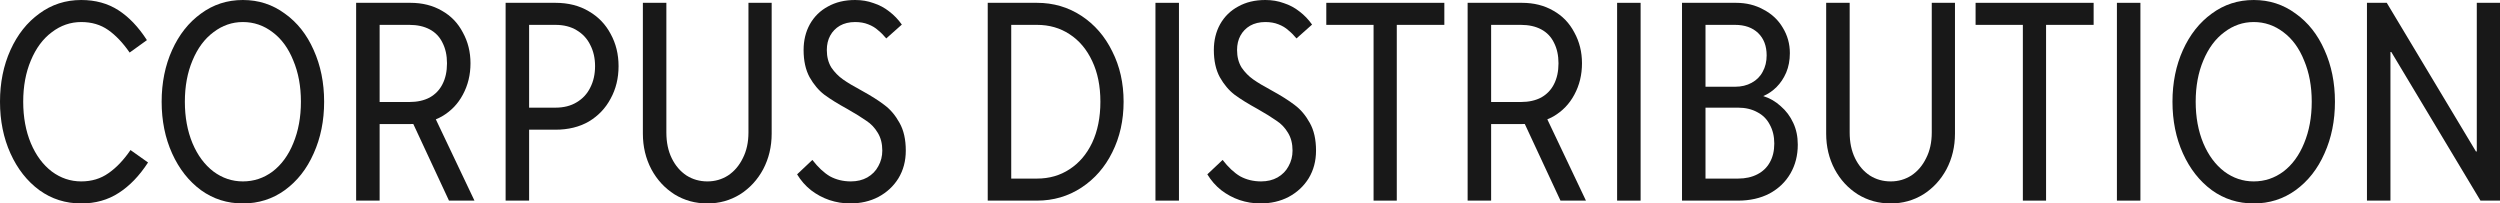
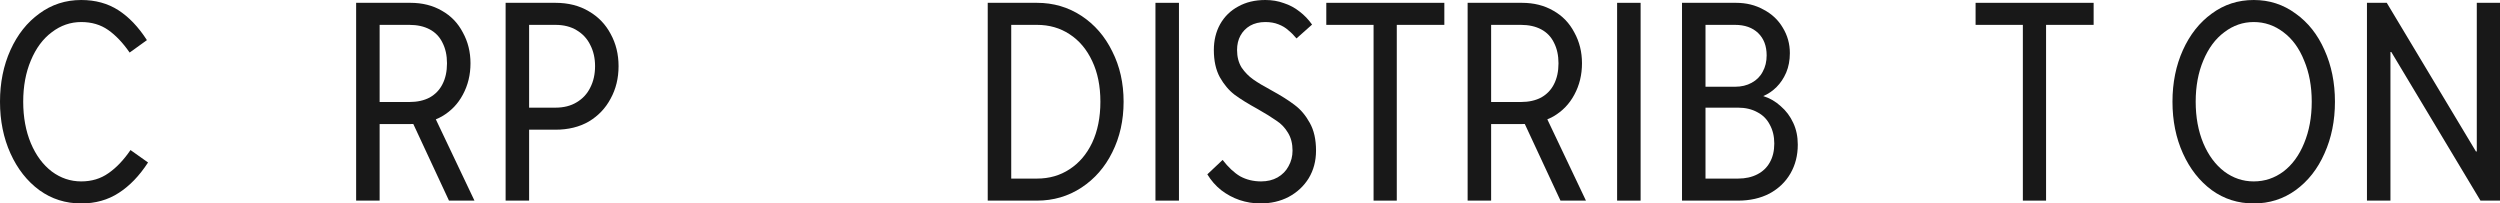
<svg xmlns="http://www.w3.org/2000/svg" width="4178" height="340" viewBox="0 0 4178 340" fill="none">
  <path d="M135.769 340C109.593 340 86.255 332.602 65.756 317.806C45.256 302.694 29.172 282.231 17.503 256.417C5.834 230.602 0 201.796 0 170C0 138.204 5.834 109.398 17.503 83.583C29.172 57.769 45.256 37.463 65.756 22.667C86.255 7.556 109.593 0 135.769 0C159.423 0 180.08 5.667 197.741 17C215.402 28.333 231.328 45.019 245.52 67.056L216.663 87.833C205.31 71.463 193.325 58.87 180.71 50.056C168.095 41.241 153.115 36.833 135.769 36.833C117.793 36.833 101.393 42.5 86.571 53.833C71.748 64.852 60.079 80.593 51.564 101.056C43.049 121.204 38.791 144.185 38.791 170C38.791 195.815 43.049 218.954 51.564 239.417C60.079 259.565 71.748 275.306 86.571 286.639C101.393 297.657 117.793 303.167 135.769 303.167C153.115 303.167 168.253 298.602 181.183 289.472C194.429 280.343 206.729 267.435 218.082 250.75L247.412 271.528C232.905 293.88 216.506 310.88 198.214 322.528C180.237 334.176 159.423 340 135.769 340Z" fill="#181818" />
-   <path d="M405.915 340C379.738 340 356.401 332.602 335.901 317.806C315.402 302.694 299.318 282.231 287.649 256.417C275.98 230.602 270.145 201.796 270.145 170C270.145 138.204 275.98 109.398 287.649 83.583C299.318 57.769 315.402 37.463 335.901 22.667C356.401 7.556 379.738 0 405.915 0C432.091 0 455.429 7.556 475.928 22.667C496.743 37.463 512.827 57.769 524.181 83.583C535.85 109.398 541.684 138.204 541.684 170C541.684 201.796 535.85 230.602 524.181 256.417C512.827 282.231 496.743 302.694 475.928 317.806C455.429 332.602 432.091 340 405.915 340ZM405.915 303.167C424.206 303.167 440.764 297.657 455.586 286.639C470.409 275.306 481.92 259.565 490.12 239.417C498.635 218.954 502.893 195.815 502.893 170C502.893 144.185 498.635 121.204 490.12 101.056C481.92 80.593 470.409 64.852 455.586 53.833C440.764 42.5 424.206 36.833 405.915 36.833C387.938 36.833 371.539 42.5 356.716 53.833C341.893 64.852 330.224 80.593 321.709 101.056C313.194 121.204 308.937 144.185 308.937 170C308.937 195.815 313.194 218.954 321.709 239.417C330.224 259.565 341.893 275.306 356.716 286.639C371.539 297.657 387.938 303.167 405.915 303.167Z" fill="#181818" />
  <path d="M595.17 335.278V4.722H685.998C705.867 4.722 723.37 9.13 738.508 17.944C753.646 26.444 765.315 38.565 773.515 54.306C782.03 69.731 786.288 86.889 786.288 105.778C786.288 124.981 782.03 142.454 773.515 158.194C765.315 173.62 753.646 185.741 738.508 194.556C723.37 203.056 705.867 207.306 685.998 207.306H634.434V335.278H595.17ZM750.335 335.278L681.74 187.944H722.897L792.91 335.278H750.335ZM684.106 170.472C697.352 170.472 708.705 167.954 718.166 162.917C727.628 157.565 734.724 150.167 739.454 140.722C744.5 130.963 747.023 119.315 747.023 105.778C747.023 92.556 744.5 81.065 739.454 71.306C734.724 61.546 727.628 54.148 718.166 49.111C708.705 44.074 697.352 41.556 684.106 41.556H634.434V170.472H684.106Z" fill="#181818" />
  <path d="M844.988 335.278V4.722H928.247C949.693 4.722 968.3 9.444 984.069 18.889C999.838 28.018 1011.98 40.611 1020.49 56.667C1029.33 72.722 1033.74 90.667 1033.74 110.5C1033.74 130.648 1029.33 148.75 1020.49 164.806C1011.98 180.861 999.838 193.611 984.069 203.056C968.3 212.185 949.693 216.75 928.247 216.75H884.252V335.278H844.988ZM928.247 179.917C942.124 179.917 953.951 176.926 963.727 170.944C973.819 164.963 981.388 156.778 986.434 146.389C991.796 136 994.476 124.037 994.476 110.5C994.476 97.278 991.796 85.472 986.434 75.083C981.388 64.694 973.819 56.509 963.727 50.528C953.951 44.546 942.124 41.556 928.247 41.556H884.252V179.917H928.247Z" fill="#181818" />
-   <path d="M1182.23 340C1162.04 340 1143.75 334.963 1127.35 324.889C1110.95 314.5 1098.02 300.491 1088.56 282.861C1079.1 264.917 1074.37 245.083 1074.37 223.361V4.722H1113.63V221.472C1113.63 237.843 1116.63 252.167 1122.62 264.444C1128.61 276.722 1136.81 286.324 1147.22 293.25C1157.63 299.861 1169.3 303.167 1182.23 303.167C1194.84 303.167 1206.35 299.861 1216.76 293.25C1227.17 286.324 1235.37 276.722 1241.36 264.444C1247.67 252.167 1250.82 237.843 1250.82 221.472V4.722H1289.61V223.361C1289.61 245.083 1284.88 264.917 1275.42 282.861C1265.96 300.491 1253.03 314.5 1236.63 324.889C1220.23 334.963 1202.1 340 1182.23 340Z" fill="#181818" />
-   <path d="M1420.57 340C1408.9 340 1397.39 338.111 1386.03 334.333C1374.99 330.556 1364.74 325.046 1355.28 317.806C1346.14 310.565 1338.41 301.75 1332.1 291.361L1357.65 267.278C1367.11 279.556 1376.89 288.685 1386.98 294.667C1397.39 300.333 1409.06 303.167 1421.99 303.167C1432.39 303.167 1441.54 300.963 1449.42 296.556C1457.62 291.833 1463.77 285.537 1467.87 277.667C1472.29 269.796 1474.5 261.139 1474.5 251.694C1474.5 240.046 1471.97 230.13 1466.93 221.944C1461.88 213.444 1455.42 206.676 1447.53 201.639C1439.96 196.287 1429.55 189.833 1416.31 182.278C1400.22 173.463 1387.29 165.435 1377.52 158.194C1368.06 150.954 1359.86 141.194 1352.92 128.917C1346.3 116.639 1342.98 101.528 1342.98 83.583C1342.98 67.528 1346.45 53.204 1353.39 40.611C1360.65 27.704 1370.74 17.787 1383.67 10.861C1396.6 3.62 1411.74 0 1429.08 0C1440.12 0 1450.37 1.731 1459.83 5.194C1469.61 8.343 1478.44 13.065 1486.32 19.361C1494.21 25.343 1501.15 32.583 1507.14 41.083L1481.12 64.222C1476.7 58.87 1472.13 54.306 1467.4 50.528C1462.98 46.435 1457.47 43.13 1450.84 40.611C1444.53 38.093 1437.28 36.833 1429.08 36.833C1419.3 36.833 1410.79 38.88 1403.54 42.972C1396.6 47.065 1391.24 52.574 1387.45 59.5C1383.67 66.426 1381.78 74.454 1381.78 83.583C1381.78 94.917 1384.3 104.676 1389.34 112.861C1394.71 120.731 1401.17 127.343 1408.74 132.694C1416.31 138.046 1426.56 144.185 1439.49 151.111C1455.57 159.926 1468.5 168.111 1478.28 175.667C1488.06 182.907 1496.41 192.824 1503.35 205.417C1510.29 217.694 1513.76 233.12 1513.76 251.694C1513.76 269.009 1509.66 284.435 1501.46 297.972C1493.26 311.194 1482.06 321.583 1467.87 329.139C1454 336.38 1438.23 340 1420.57 340Z" fill="#181818" />
  <path d="M1650.69 335.278V4.722H1733.01C1760.44 4.722 1785.2 11.963 1807.28 26.444C1829.35 40.926 1846.54 60.759 1858.84 85.945C1871.46 110.815 1877.76 138.833 1877.76 170C1877.76 201.167 1871.46 229.343 1858.84 254.528C1846.54 279.398 1829.35 299.074 1807.28 313.556C1785.2 328.037 1760.44 335.278 1733.01 335.278H1650.69ZM1733.01 298.444C1753.51 298.444 1771.64 293.25 1787.41 282.861C1803.49 272.472 1816.11 257.676 1825.25 238.472C1834.4 218.954 1838.97 196.13 1838.97 170C1838.97 143.87 1834.4 121.204 1825.25 102C1816.11 82.481 1803.49 67.528 1787.41 57.139C1771.64 46.75 1753.51 41.556 1733.01 41.556H1689.96V298.444H1733.01Z" fill="#181818" />
  <path d="M1931 335.278V4.722H1970.27V335.278H1931Z" fill="#181818" />
  <path d="M2106.16 340C2094.49 340 2082.98 338.111 2071.62 334.333C2060.59 330.556 2050.34 325.046 2040.88 317.806C2031.73 310.565 2024 301.75 2017.69 291.361L2043.24 267.278C2052.7 279.556 2062.48 288.685 2072.57 294.667C2082.98 300.333 2094.65 303.167 2107.58 303.167C2117.98 303.167 2127.13 300.963 2135.01 296.556C2143.21 291.833 2149.36 285.537 2153.46 277.667C2157.88 269.796 2160.09 261.139 2160.09 251.694C2160.09 240.046 2157.56 230.13 2152.52 221.944C2147.47 213.444 2141.01 206.676 2133.12 201.639C2125.55 196.287 2115.15 189.833 2101.9 182.278C2085.82 173.463 2072.89 165.435 2063.11 158.194C2053.65 150.954 2045.45 141.194 2038.51 128.917C2031.89 116.639 2028.58 101.528 2028.58 83.583C2028.58 67.528 2032.04 53.204 2038.98 40.611C2046.24 27.704 2056.33 17.787 2069.26 10.861C2082.19 3.62 2097.33 0 2114.67 0C2125.71 0 2135.96 1.731 2145.42 5.194C2155.2 8.343 2164.03 13.065 2171.91 19.361C2179.8 25.343 2186.74 32.583 2192.73 41.083L2166.71 64.222C2162.29 58.87 2157.72 54.306 2152.99 50.528C2148.58 46.435 2143.06 43.13 2136.43 40.611C2130.13 38.093 2122.87 36.833 2114.67 36.833C2104.9 36.833 2096.38 38.88 2089.13 42.972C2082.19 47.065 2076.83 52.574 2073.04 59.5C2069.26 66.426 2067.37 74.454 2067.37 83.583C2067.37 94.917 2069.89 104.676 2074.94 112.861C2080.3 120.731 2086.76 127.343 2094.33 132.694C2101.9 138.046 2112.15 144.185 2125.08 151.111C2141.16 159.926 2154.09 168.111 2163.87 175.667C2173.65 182.907 2182.01 192.824 2188.94 205.417C2195.88 217.694 2199.35 233.12 2199.35 251.694C2199.35 269.009 2195.25 284.435 2187.05 297.972C2178.85 311.194 2167.66 321.583 2153.46 329.139C2139.59 336.38 2123.82 340 2106.16 340Z" fill="#181818" />
  <path d="M2295.51 335.278V41.556H2216.51V4.722H2413.78V41.556H2334.3V335.278H2295.51Z" fill="#181818" />
  <path d="M2452.7 335.278V4.722H2543.53C2563.4 4.722 2580.9 9.13 2596.04 17.944C2611.18 26.444 2622.85 38.565 2631.05 54.306C2639.56 69.731 2643.82 86.889 2643.82 105.778C2643.82 124.981 2639.56 142.454 2631.05 158.194C2622.85 173.62 2611.18 185.741 2596.04 194.556C2580.9 203.056 2563.4 207.306 2543.53 207.306H2491.97V335.278H2452.7ZM2607.87 335.278L2539.27 187.944H2580.43L2650.44 335.278H2607.87ZM2541.64 170.472C2554.88 170.472 2566.24 167.954 2575.7 162.917C2585.16 157.565 2592.26 150.167 2596.99 140.722C2602.03 130.963 2604.56 119.315 2604.56 105.778C2604.56 92.556 2602.03 81.065 2596.99 71.306C2592.26 61.546 2585.16 54.148 2575.7 49.111C2566.24 44.074 2554.88 41.556 2541.64 41.556H2491.97V170.472H2541.64Z" fill="#181818" />
  <path d="M2702.52 335.278V4.722H2741.79V335.278H2702.52Z" fill="#181818" />
  <path d="M2810.97 335.278V4.722H2901.33C2918.36 4.722 2933.66 8.5 2947.22 16.055C2961.09 23.296 2971.82 33.37 2979.39 46.278C2987.27 59.185 2991.21 73.352 2991.21 88.778C2991.21 100.741 2989.16 111.602 2985.06 121.361C2980.96 130.806 2975.6 138.833 2968.98 145.444C2962.36 152.056 2954.94 157.093 2946.74 160.556C2957.78 164.019 2967.56 169.685 2976.07 177.556C2984.9 185.111 2991.84 194.398 2996.89 205.417C3001.94 216.12 3004.46 228.241 3004.46 241.778C3004.46 259.722 3000.36 275.778 2992.16 289.944C2983.96 304.111 2972.29 315.287 2957.15 323.472C2942.01 331.343 2924.51 335.278 2904.64 335.278H2810.97ZM2904.64 298.444C2916.94 298.444 2927.66 296.083 2936.81 291.361C2945.96 286.639 2952.89 280.028 2957.62 271.528C2962.67 262.713 2965.19 252.167 2965.19 239.889C2965.19 227.926 2962.67 217.38 2957.62 208.25C2952.89 199.12 2945.96 192.194 2936.81 187.472C2927.66 182.435 2916.94 179.917 2904.64 179.917H2850.24V298.444H2904.64ZM2899.44 144.972C2910.16 144.972 2919.46 142.769 2927.35 138.361C2935.55 133.954 2941.7 127.815 2945.8 119.944C2950.21 112.074 2952.42 102.944 2952.42 92.556C2952.42 76.815 2947.69 64.38 2938.23 55.25C2928.77 46.12 2915.84 41.556 2899.44 41.556H2850.24V144.972H2899.44Z" fill="#181818" />
-   <path d="M3159.76 340C3139.58 340 3121.29 334.963 3104.89 324.889C3088.49 314.5 3075.56 300.491 3066.1 282.861C3056.64 264.917 3051.9 245.083 3051.9 223.361V4.722H3091.17V221.472C3091.17 237.843 3094.17 252.167 3100.16 264.444C3106.15 276.722 3114.35 286.324 3124.76 293.25C3135.16 299.861 3146.83 303.167 3159.76 303.167C3172.38 303.167 3183.89 299.861 3194.3 293.25C3204.7 286.324 3212.9 276.722 3218.9 264.444C3225.2 252.167 3228.36 237.843 3228.36 221.472V4.722H3267.15V223.361C3267.15 245.083 3262.42 264.917 3252.96 282.861C3243.5 300.491 3230.57 314.5 3214.17 324.889C3197.77 334.963 3179.63 340 3159.76 340Z" fill="#181818" />
  <path d="M3380.6 335.278V41.556H3301.6V4.722H3498.87V41.556H3419.39V335.278H3380.6Z" fill="#181818" />
-   <path d="M3537.79 335.278V4.722H3577.06V335.278H3537.79Z" fill="#181818" />
  <path d="M3766.41 340C3740.23 340 3716.89 332.602 3696.39 317.806C3675.89 302.694 3659.81 282.231 3648.14 256.417C3636.47 230.602 3630.64 201.796 3630.64 170C3630.64 138.204 3636.47 109.398 3648.14 83.583C3659.81 57.769 3675.89 37.463 3696.39 22.667C3716.89 7.556 3740.23 0 3766.41 0C3792.58 0 3815.92 7.556 3836.42 22.667C3857.23 37.463 3873.32 57.769 3884.67 83.583C3896.34 109.398 3902.17 138.204 3902.17 170C3902.17 201.796 3896.34 230.602 3884.67 256.417C3873.32 282.231 3857.23 302.694 3836.42 317.806C3815.92 332.602 3792.58 340 3766.41 340ZM3766.41 303.167C3784.7 303.167 3801.25 297.657 3816.08 286.639C3830.9 275.306 3842.41 259.565 3850.61 239.417C3859.13 218.954 3863.38 195.815 3863.38 170C3863.38 144.185 3859.13 121.204 3850.61 101.056C3842.41 80.593 3830.9 64.852 3816.08 53.833C3801.25 42.5 3784.7 36.833 3766.41 36.833C3748.43 36.833 3732.03 42.5 3717.21 53.833C3702.38 64.852 3690.71 80.593 3682.2 101.056C3673.68 121.204 3669.43 144.185 3669.43 170C3669.43 195.815 3673.68 218.954 3682.2 239.417C3690.71 259.565 3702.38 275.306 3717.21 286.639C3732.03 297.657 3748.43 303.167 3766.41 303.167Z" fill="#181818" />
  <path d="M3955.66 335.278V4.722H3988.77L4137.79 253.111H4139.21V4.722H4178V335.278H4145.36L3996.34 86.889H3994.92V335.278H3955.66Z" fill="#181818" />
</svg>